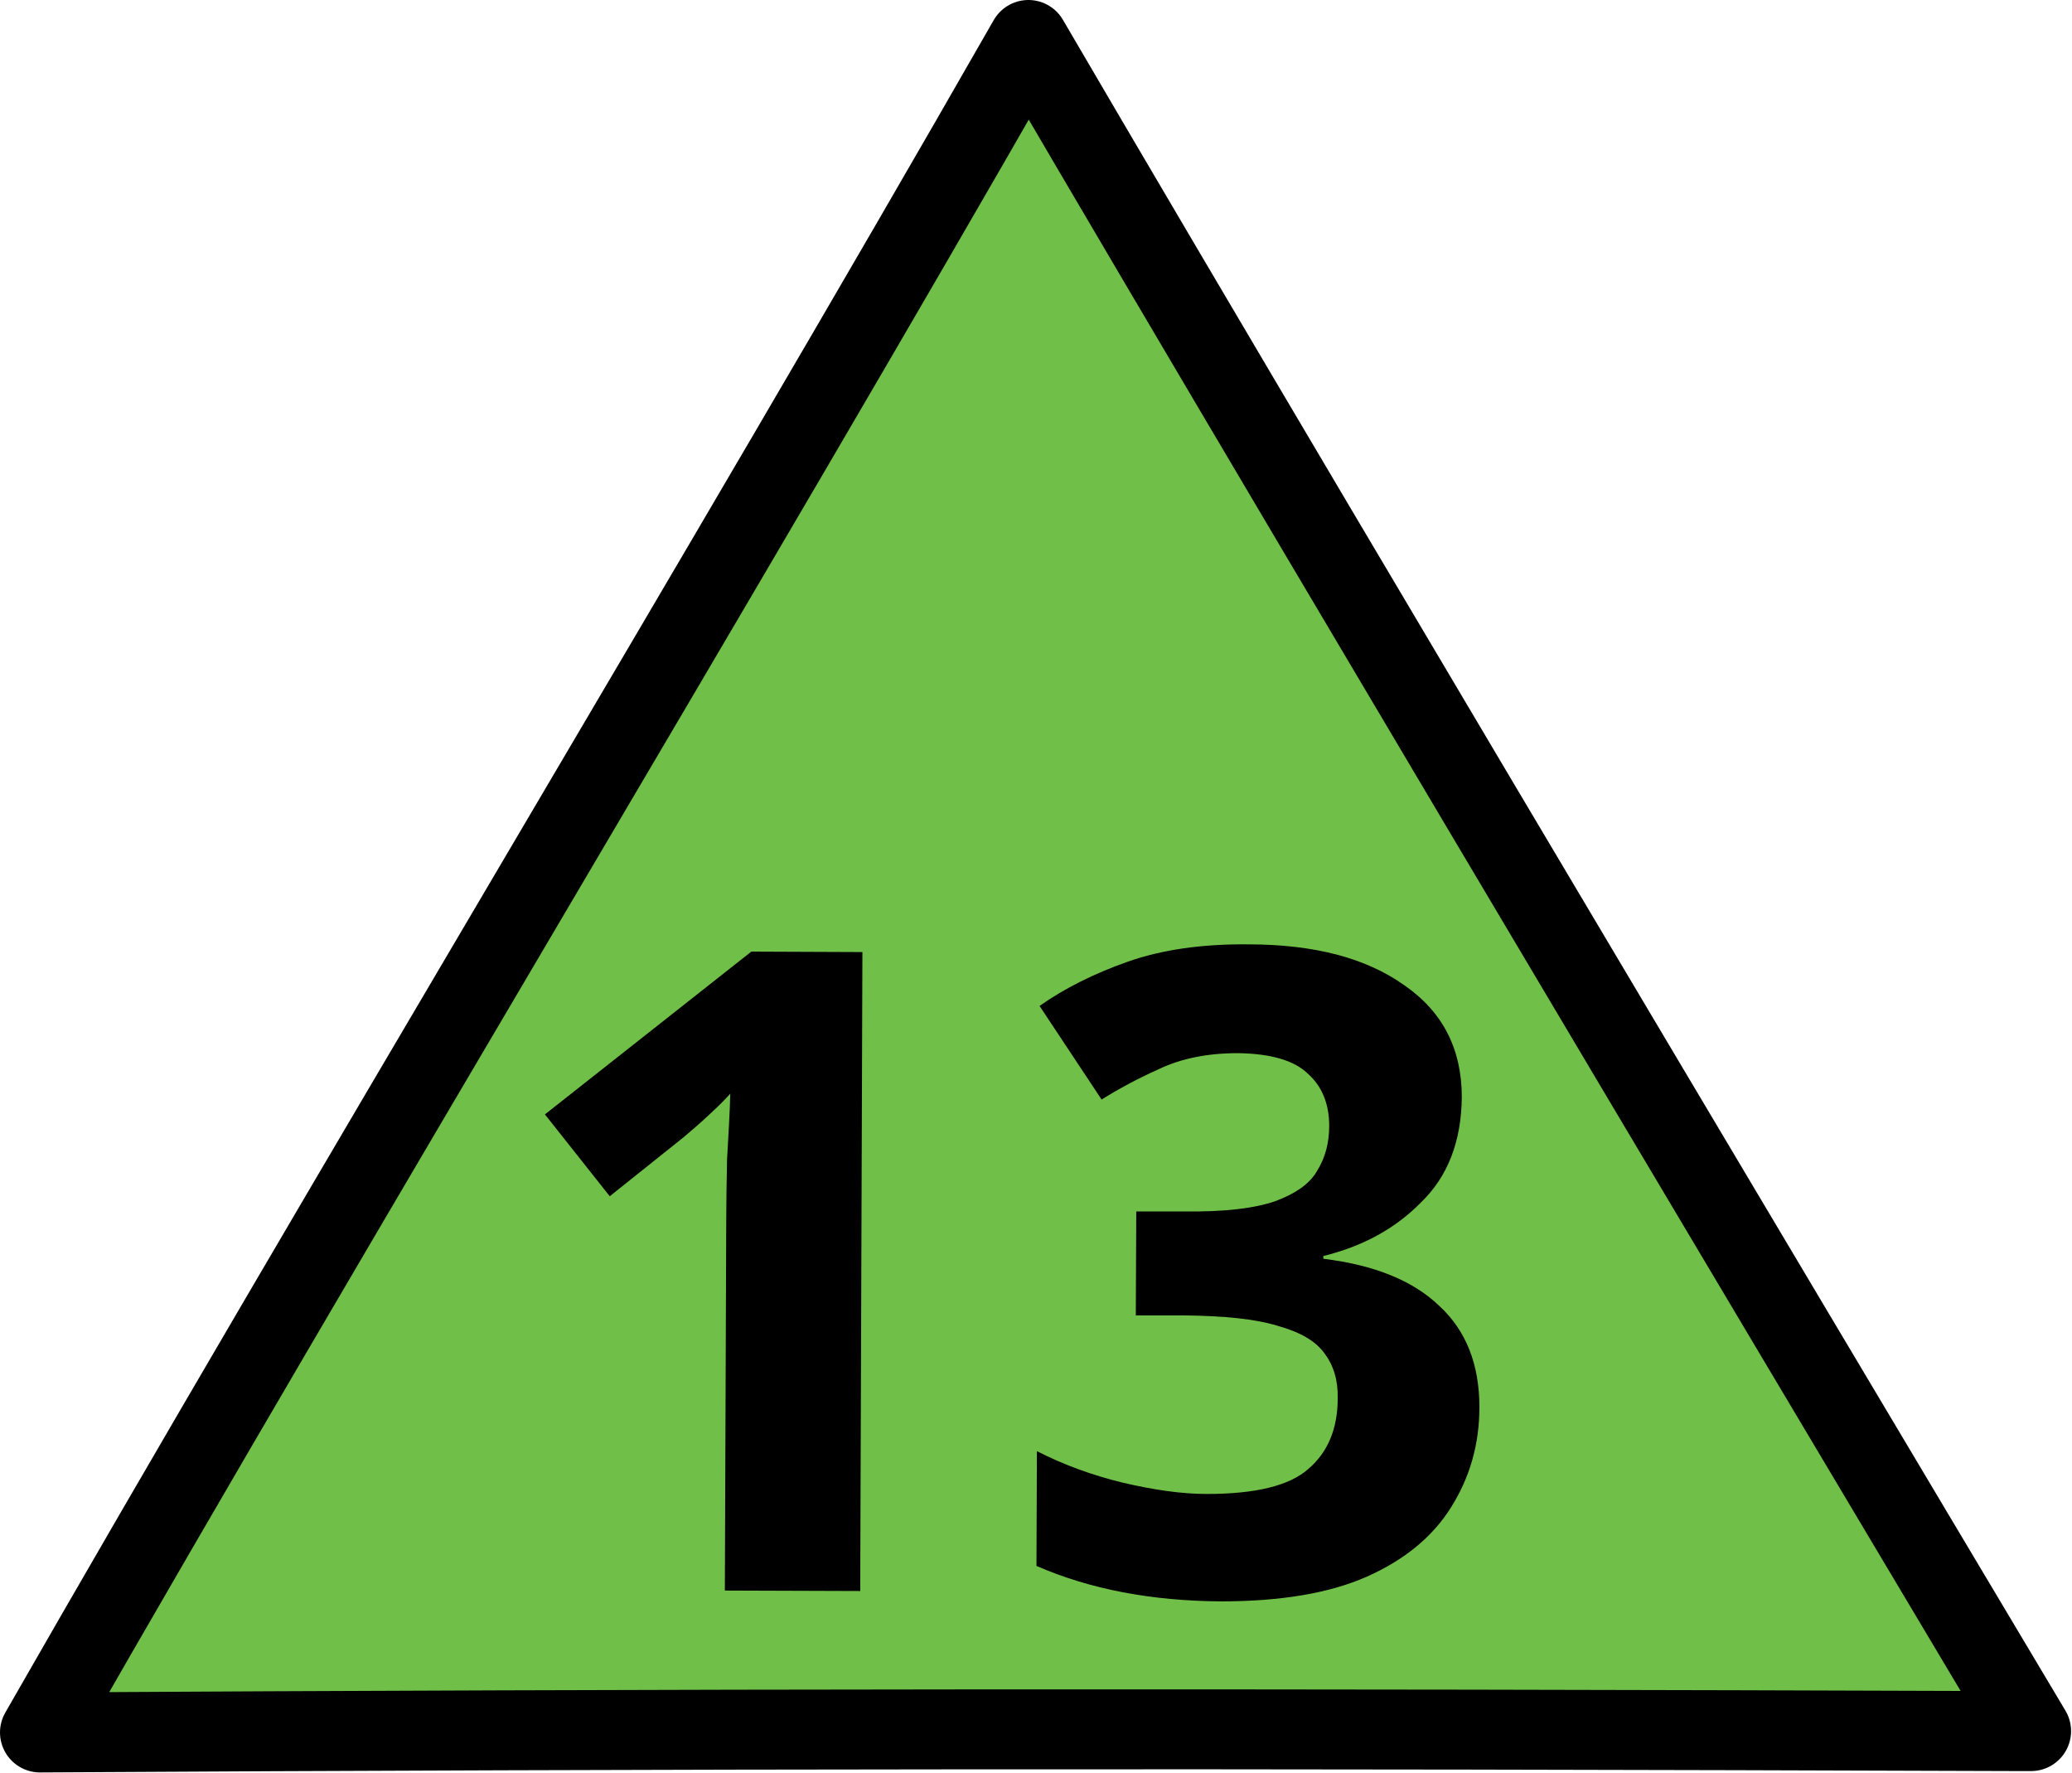
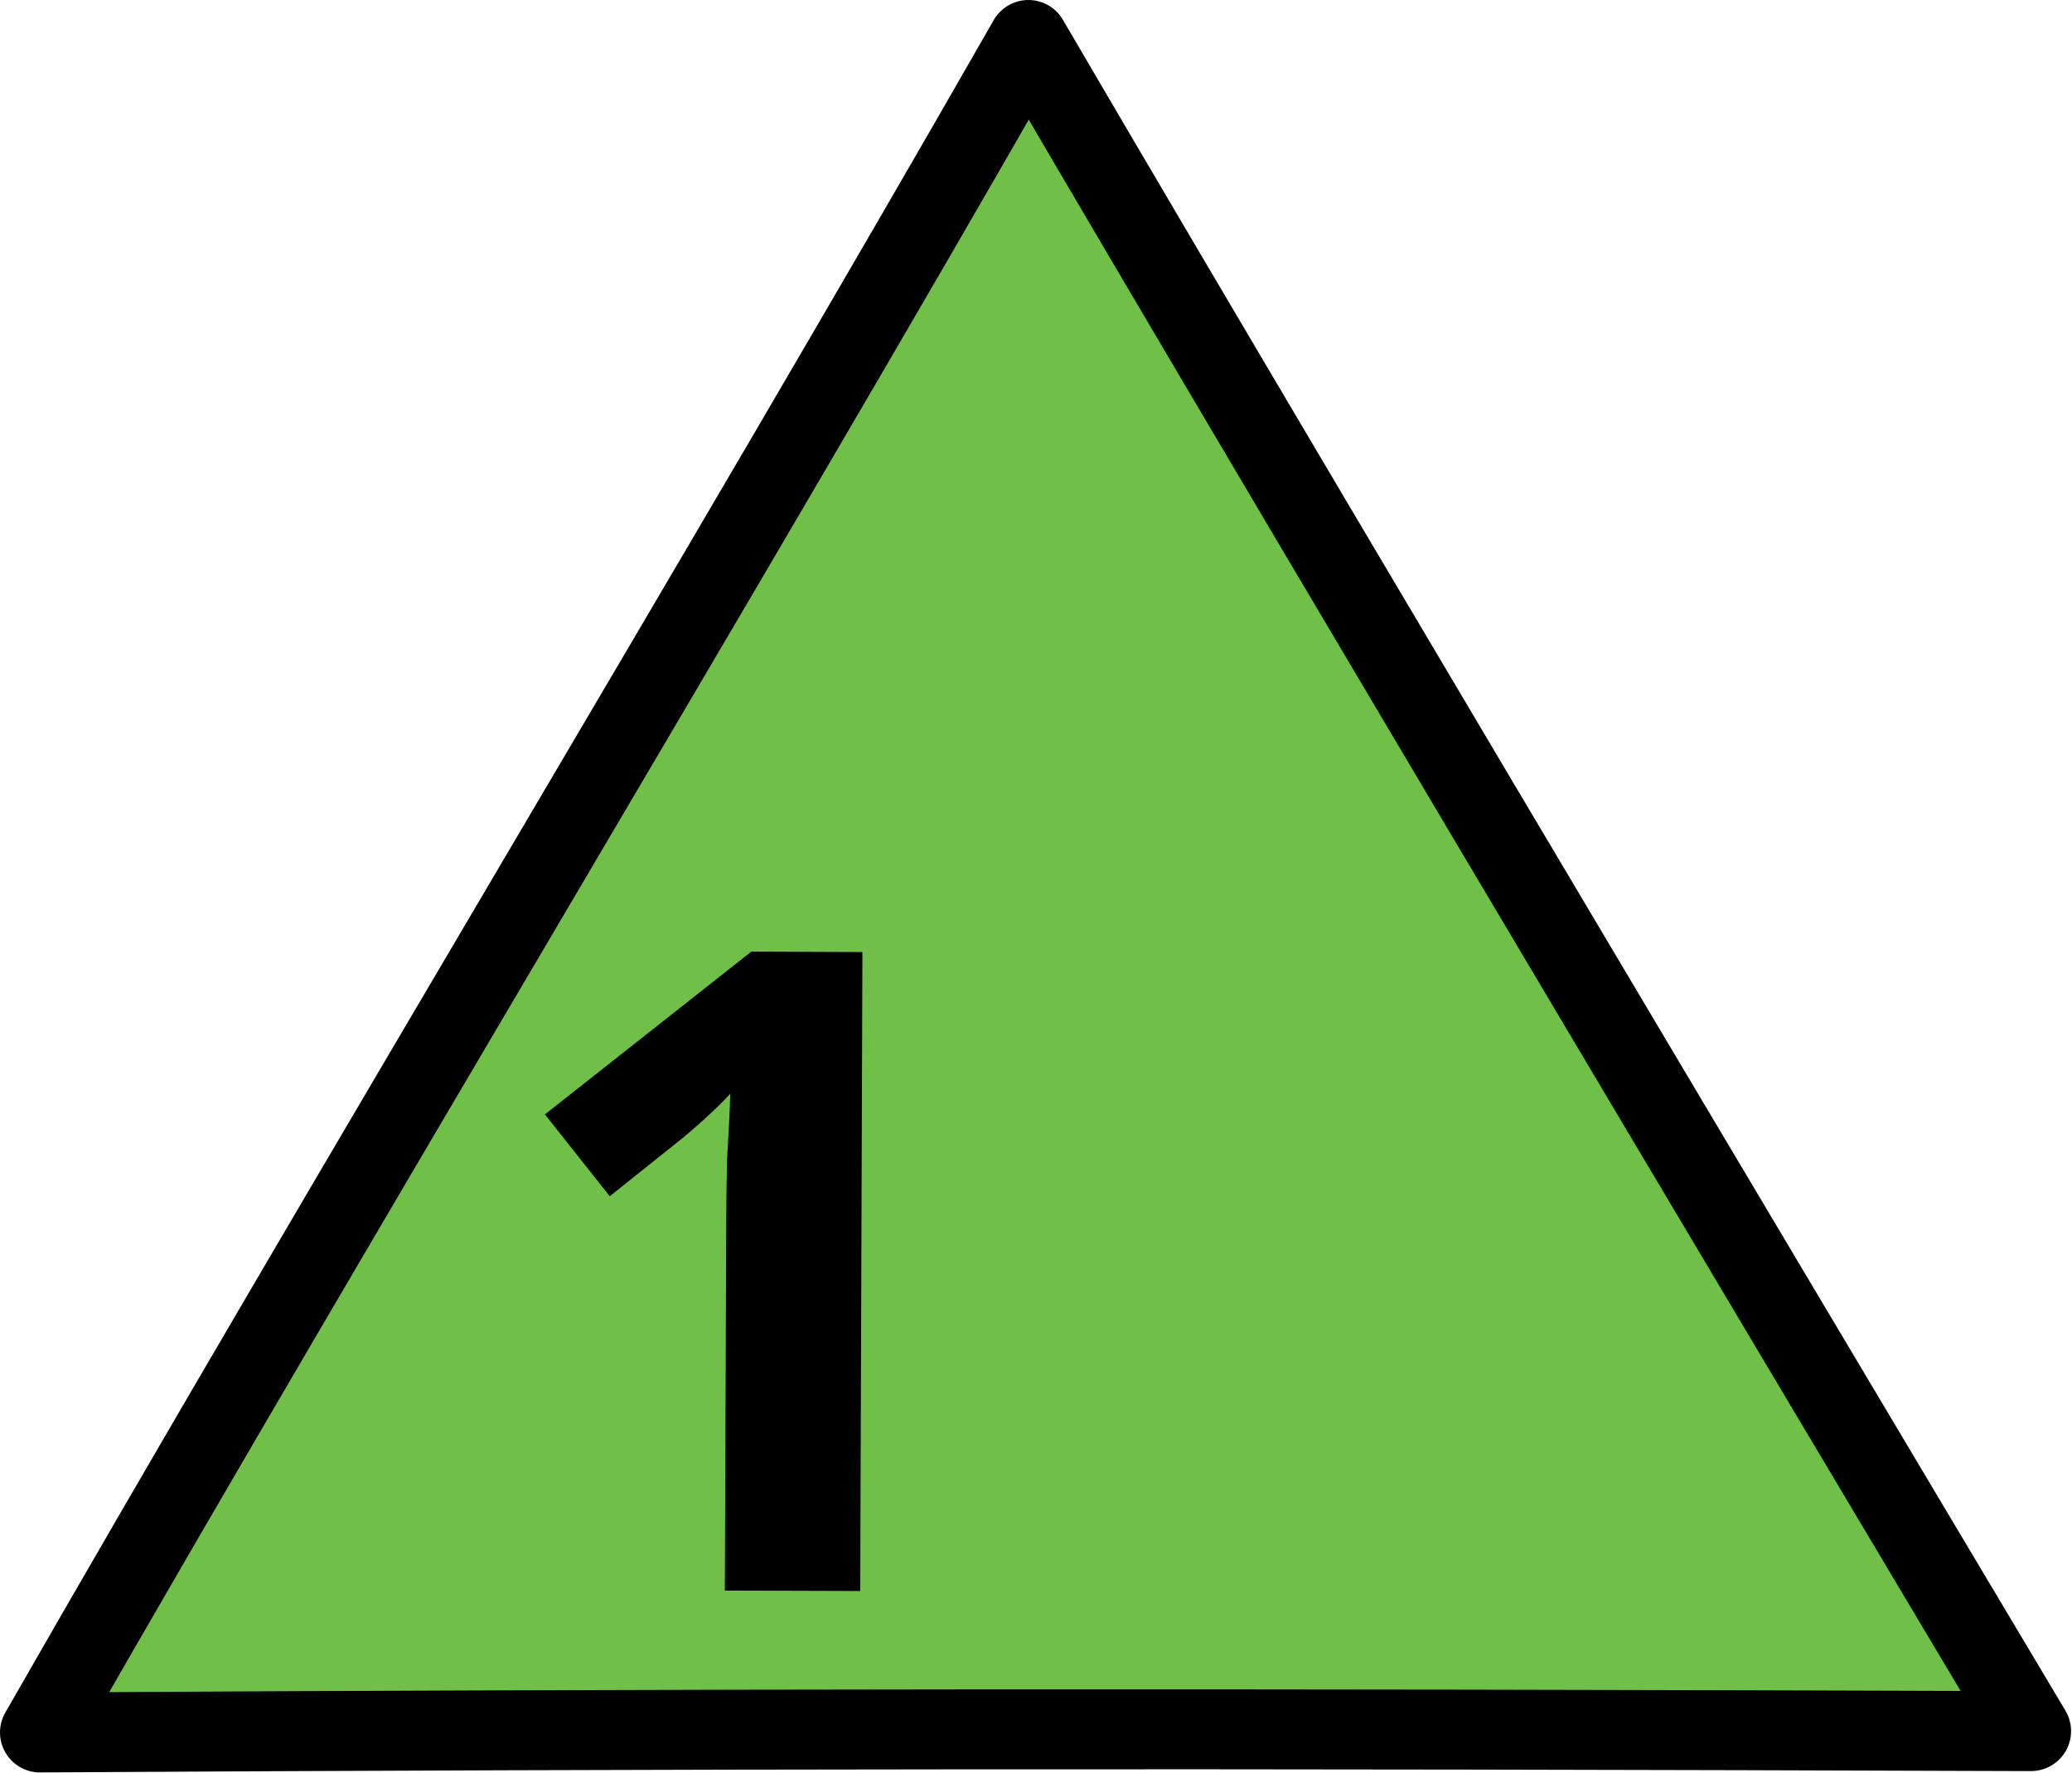
<svg xmlns="http://www.w3.org/2000/svg" width="18" height="15.404" viewBox="0 0 18 15.404">
  <path fill-rule="nonzero" fill="rgb(43.922%, 74.902%, 28.235%)" fill-opacity="1" stroke-width="0.7" stroke-linecap="round" stroke-linejoin="round" stroke="rgb(0%, 0%, 0%)" stroke-opacity="1" stroke-miterlimit="4" d="M 17.657 15.158 C 10.907 15.134 5.762 15.138 0.35 15.17 C 2.98 10.576 6.376 4.948 9.006 0.35 C 11.698 4.956 17.787 15.158 17.787 15.158 Z M 17.657 15.158 " transform="matrix(0.992, 0, 0, 0.992, 0, 0)" />
  <path fill-rule="nonzero" fill="rgb(0%, 0%, 0%)" fill-opacity="1" d="M 7.473 13.82 L 6.297 13.816 L 6.309 10.605 C 6.309 10.469 6.312 10.293 6.316 10.074 C 6.328 9.859 6.34 9.668 6.344 9.5 C 6.316 9.531 6.262 9.59 6.172 9.672 C 6.09 9.75 6.012 9.816 5.938 9.879 L 5.297 10.391 L 4.734 9.68 L 6.527 8.266 L 7.492 8.27 Z M 7.473 13.82 " />
-   <path fill-rule="nonzero" fill="rgb(0%, 0%, 0%)" fill-opacity="1" d="M 12.699 9.531 C 12.695 9.914 12.578 10.219 12.344 10.445 C 12.117 10.676 11.832 10.828 11.496 10.91 L 11.496 10.934 C 11.941 10.988 12.277 11.125 12.504 11.344 C 12.738 11.559 12.852 11.855 12.852 12.223 C 12.852 12.543 12.77 12.832 12.605 13.094 C 12.449 13.344 12.207 13.547 11.875 13.695 C 11.547 13.84 11.125 13.91 10.605 13.91 C 10.004 13.906 9.469 13.805 9.004 13.602 L 9.008 12.605 C 9.246 12.727 9.496 12.816 9.754 12.879 C 10.02 12.941 10.262 12.977 10.484 12.977 C 10.906 12.977 11.199 12.906 11.363 12.762 C 11.535 12.617 11.621 12.41 11.621 12.148 C 11.625 11.992 11.586 11.863 11.508 11.758 C 11.43 11.648 11.293 11.57 11.098 11.516 C 10.906 11.457 10.637 11.43 10.289 11.426 L 9.867 11.426 L 9.871 10.523 L 10.297 10.523 C 10.641 10.527 10.898 10.496 11.078 10.434 C 11.258 10.367 11.379 10.281 11.441 10.172 C 11.512 10.059 11.547 9.93 11.547 9.781 C 11.547 9.586 11.484 9.434 11.359 9.324 C 11.242 9.211 11.039 9.152 10.754 9.148 C 10.488 9.148 10.258 9.195 10.062 9.289 C 9.871 9.375 9.707 9.465 9.57 9.551 L 9.031 8.738 C 9.246 8.586 9.504 8.457 9.793 8.355 C 10.09 8.25 10.438 8.199 10.844 8.203 C 11.414 8.203 11.863 8.32 12.195 8.555 C 12.531 8.785 12.699 9.109 12.699 9.531 Z M 12.699 9.531 " />
</svg>